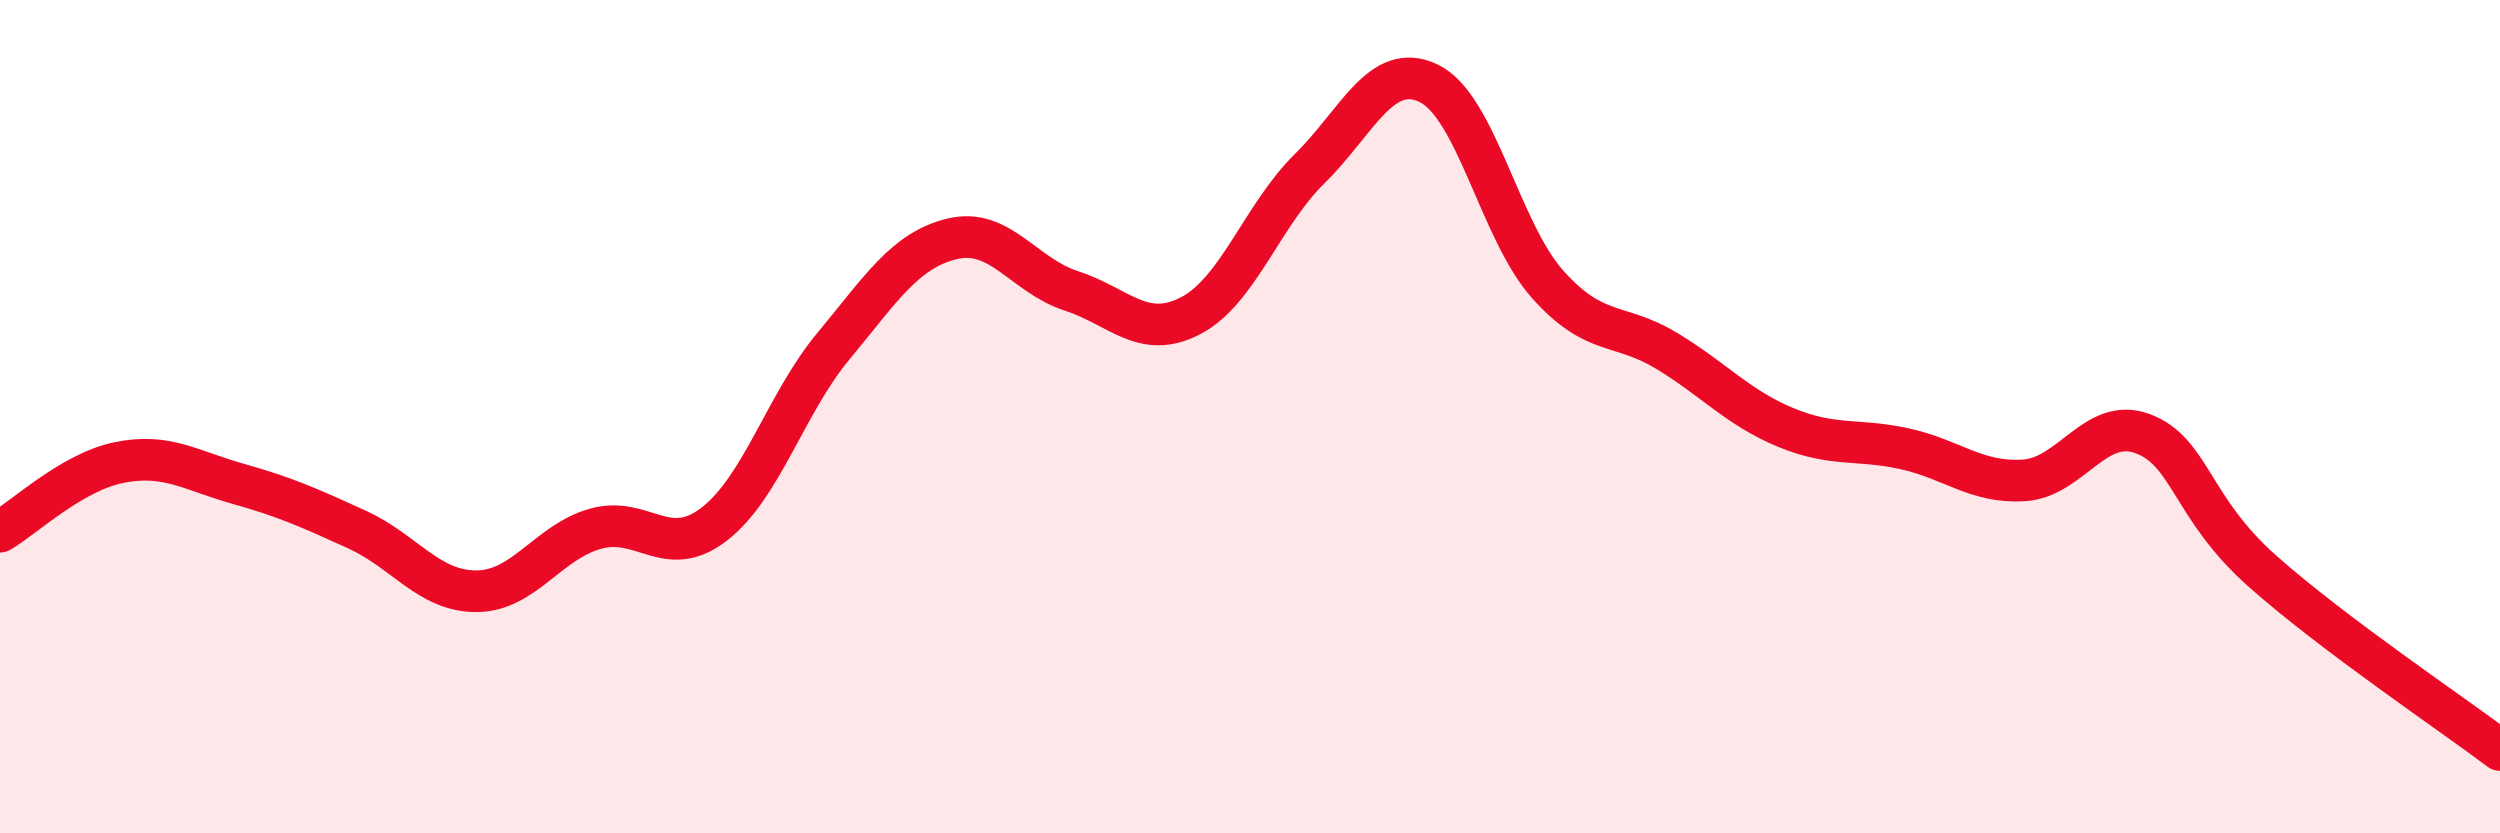
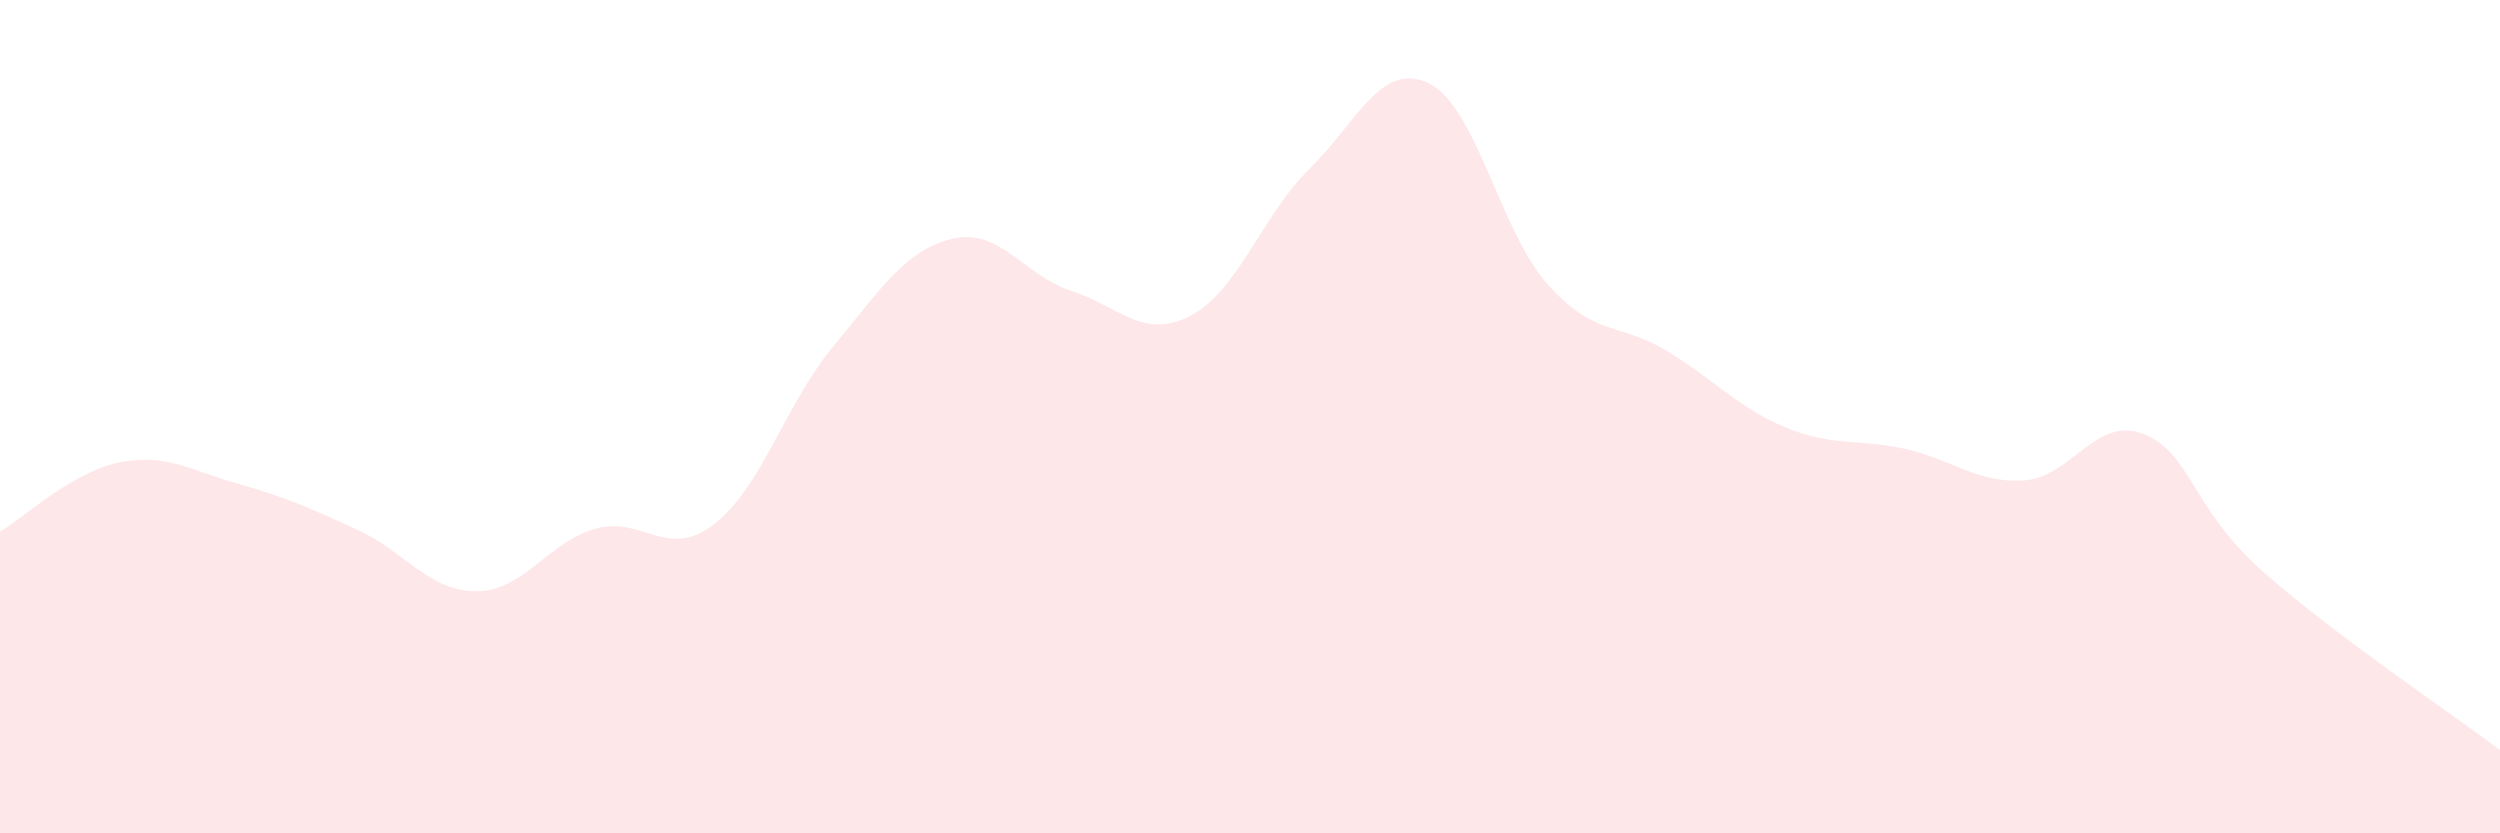
<svg xmlns="http://www.w3.org/2000/svg" width="60" height="20" viewBox="0 0 60 20">
  <path d="M 0,12.76 C 0.57,12.43 1.72,11.33 2.86,11.1 C 4,10.87 4.57,11.29 5.71,11.61 C 6.85,11.93 7.43,12.19 8.57,12.71 C 9.71,13.23 10.29,14.19 11.43,14.19 C 12.57,14.19 13.15,13.01 14.29,12.69 C 15.43,12.37 16,13.46 17.14,12.58 C 18.28,11.7 18.86,9.68 20,8.31 C 21.14,6.94 21.72,6 22.86,5.73 C 24,5.46 24.57,6.61 25.71,6.98 C 26.85,7.35 27.43,8.17 28.57,7.58 C 29.71,6.99 30.29,5.17 31.43,4.05 C 32.57,2.93 33.15,1.45 34.29,2 C 35.43,2.55 36,5.54 37.14,6.82 C 38.28,8.1 38.86,7.73 40,8.42 C 41.14,9.11 41.72,9.79 42.86,10.26 C 44,10.73 44.57,10.52 45.71,10.77 C 46.85,11.02 47.43,11.6 48.57,11.53 C 49.71,11.46 50.29,9.98 51.43,10.41 C 52.57,10.84 52.58,12.18 54.29,13.7 C 56,15.22 58.86,17.14 60,18L60 20L0 20Z" fill="#EB0A25" opacity="0.1" stroke-linecap="round" stroke-linejoin="round" />
-   <path d="M 0,12.76 C 0.57,12.43 1.72,11.33 2.86,11.1 C 4,10.87 4.57,11.29 5.71,11.61 C 6.85,11.93 7.43,12.19 8.57,12.71 C 9.71,13.23 10.29,14.19 11.43,14.19 C 12.57,14.19 13.15,13.01 14.29,12.69 C 15.43,12.37 16,13.46 17.14,12.58 C 18.28,11.7 18.86,9.68 20,8.31 C 21.14,6.94 21.72,6 22.86,5.73 C 24,5.46 24.57,6.61 25.71,6.98 C 26.85,7.35 27.43,8.17 28.57,7.58 C 29.71,6.99 30.29,5.17 31.43,4.05 C 32.57,2.93 33.15,1.45 34.29,2 C 35.43,2.55 36,5.54 37.14,6.82 C 38.28,8.1 38.86,7.73 40,8.42 C 41.14,9.11 41.72,9.79 42.86,10.26 C 44,10.73 44.57,10.52 45.71,10.77 C 46.85,11.02 47.43,11.6 48.57,11.53 C 49.71,11.46 50.29,9.98 51.43,10.41 C 52.57,10.84 52.58,12.18 54.29,13.7 C 56,15.22 58.86,17.14 60,18" stroke="#EB0A25" stroke-width="1" fill="none" stroke-linecap="round" stroke-linejoin="round" />
</svg>